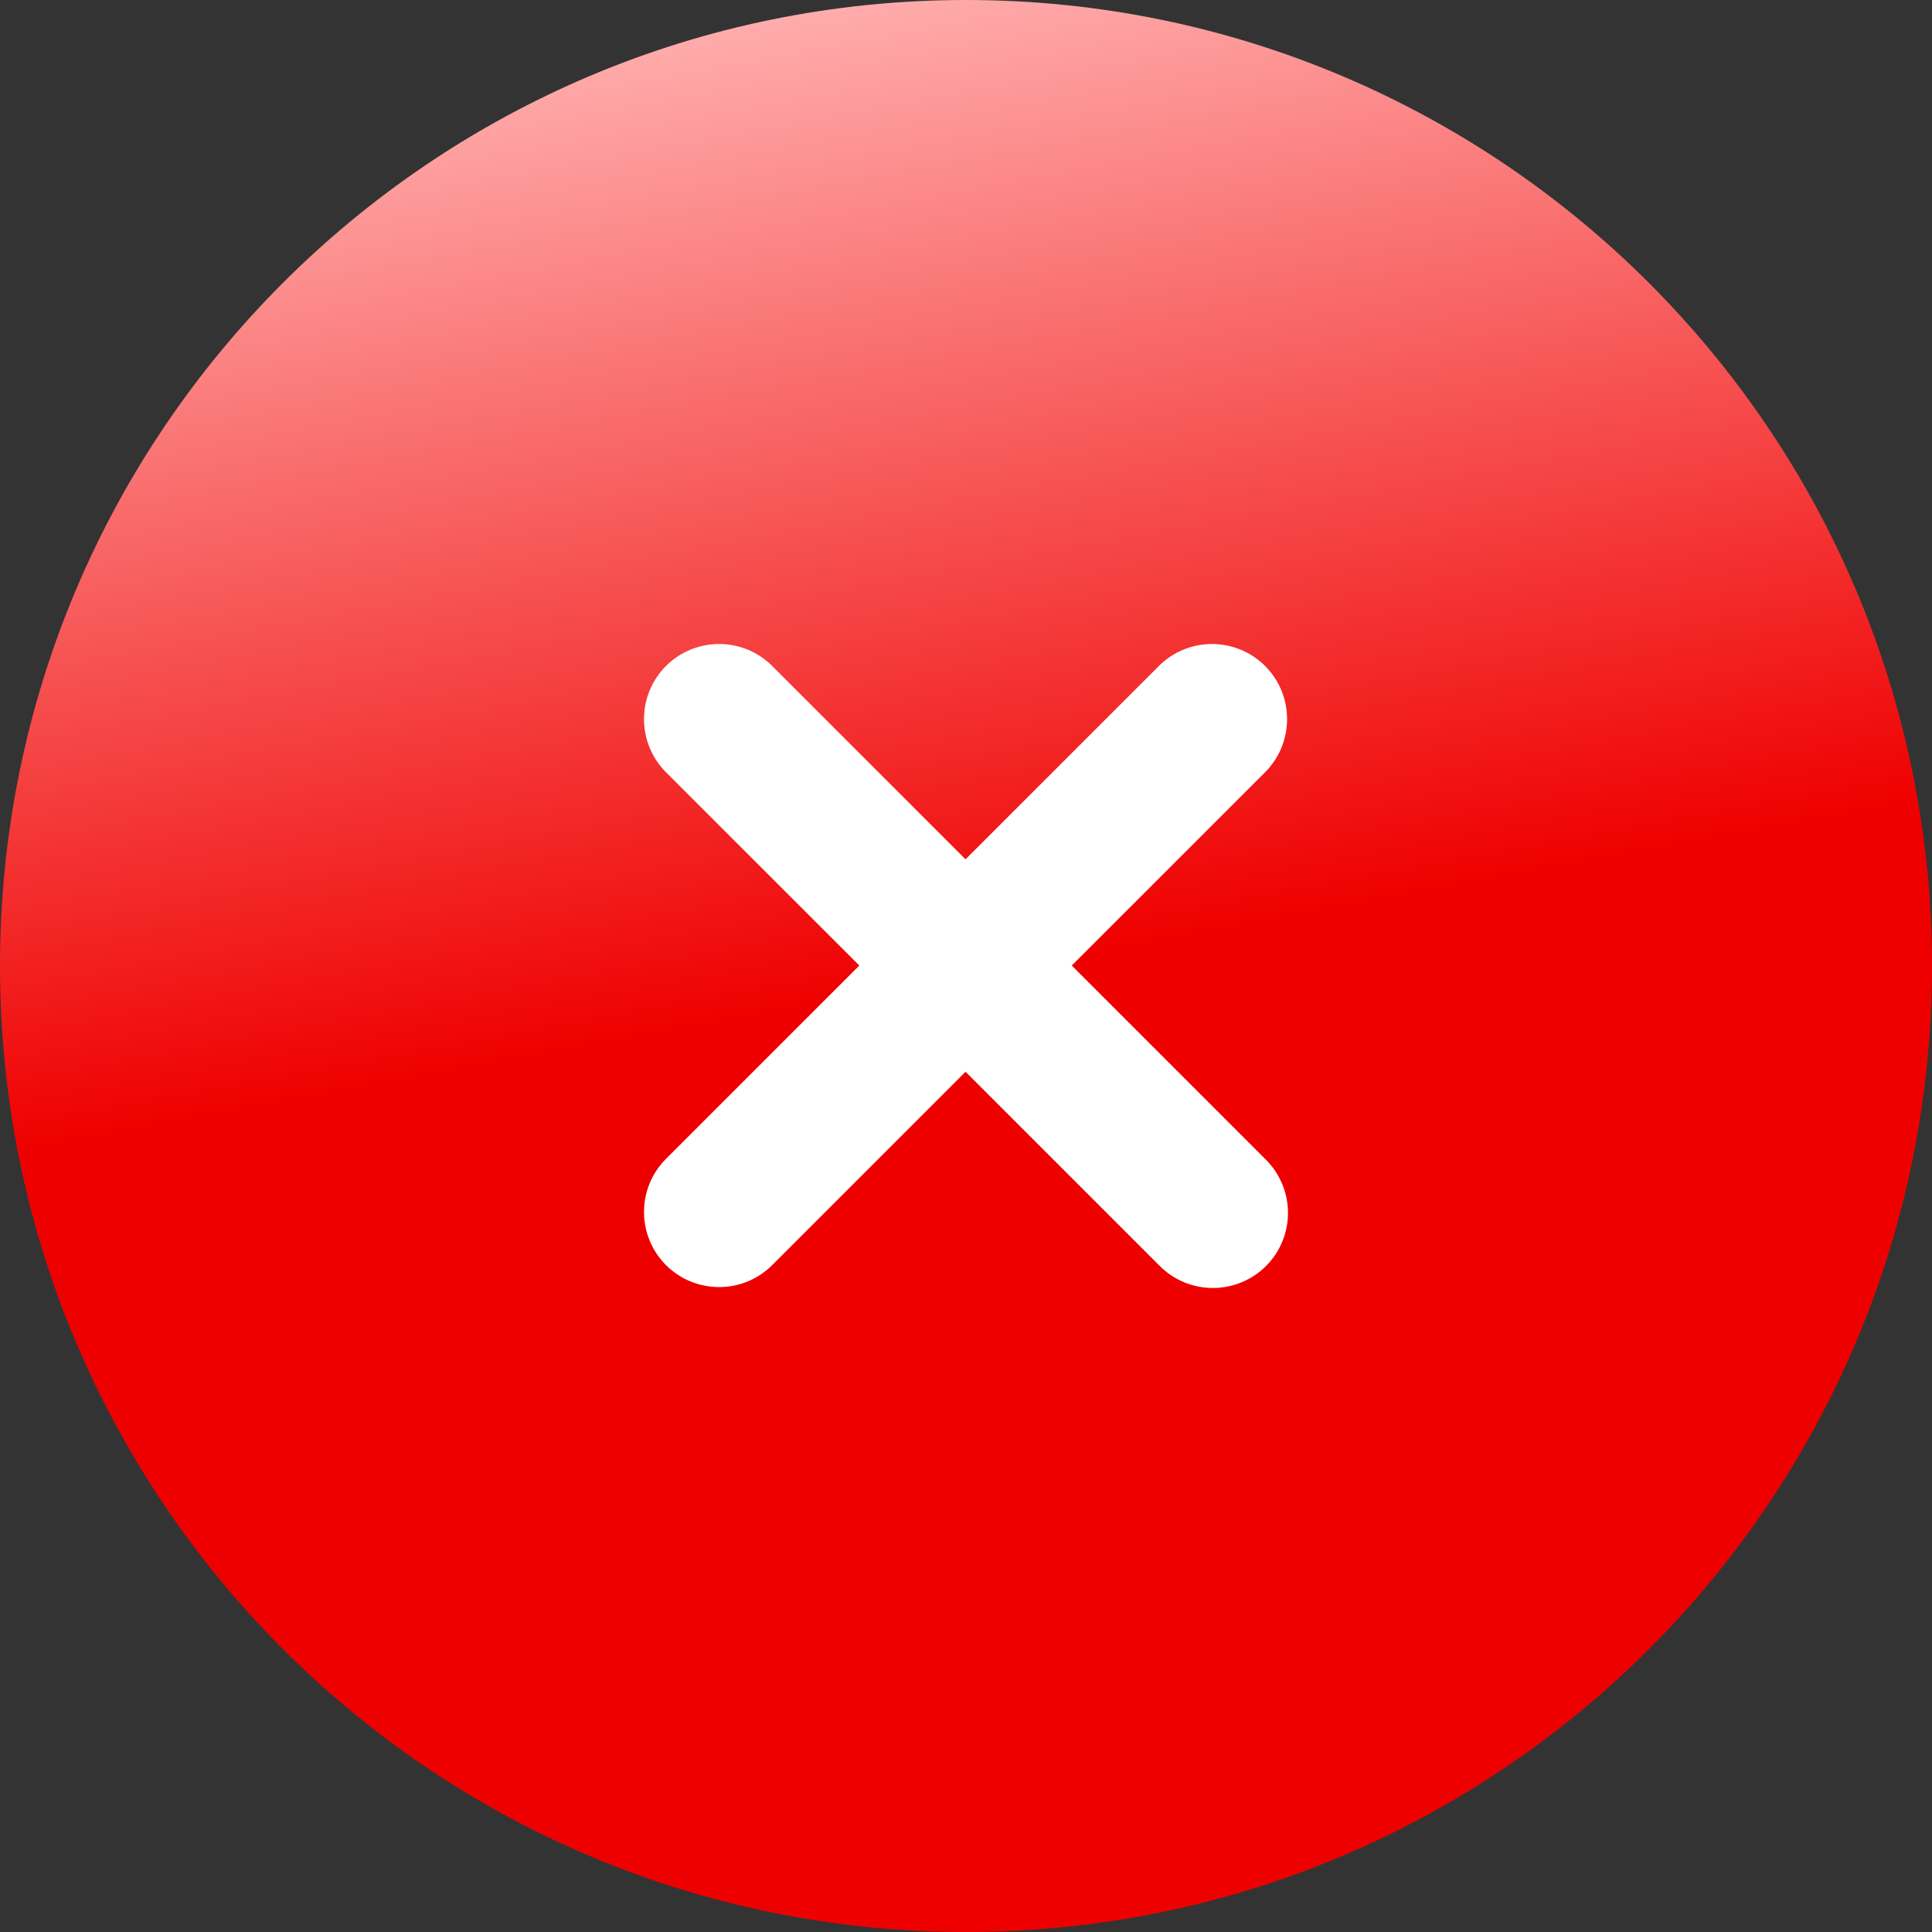
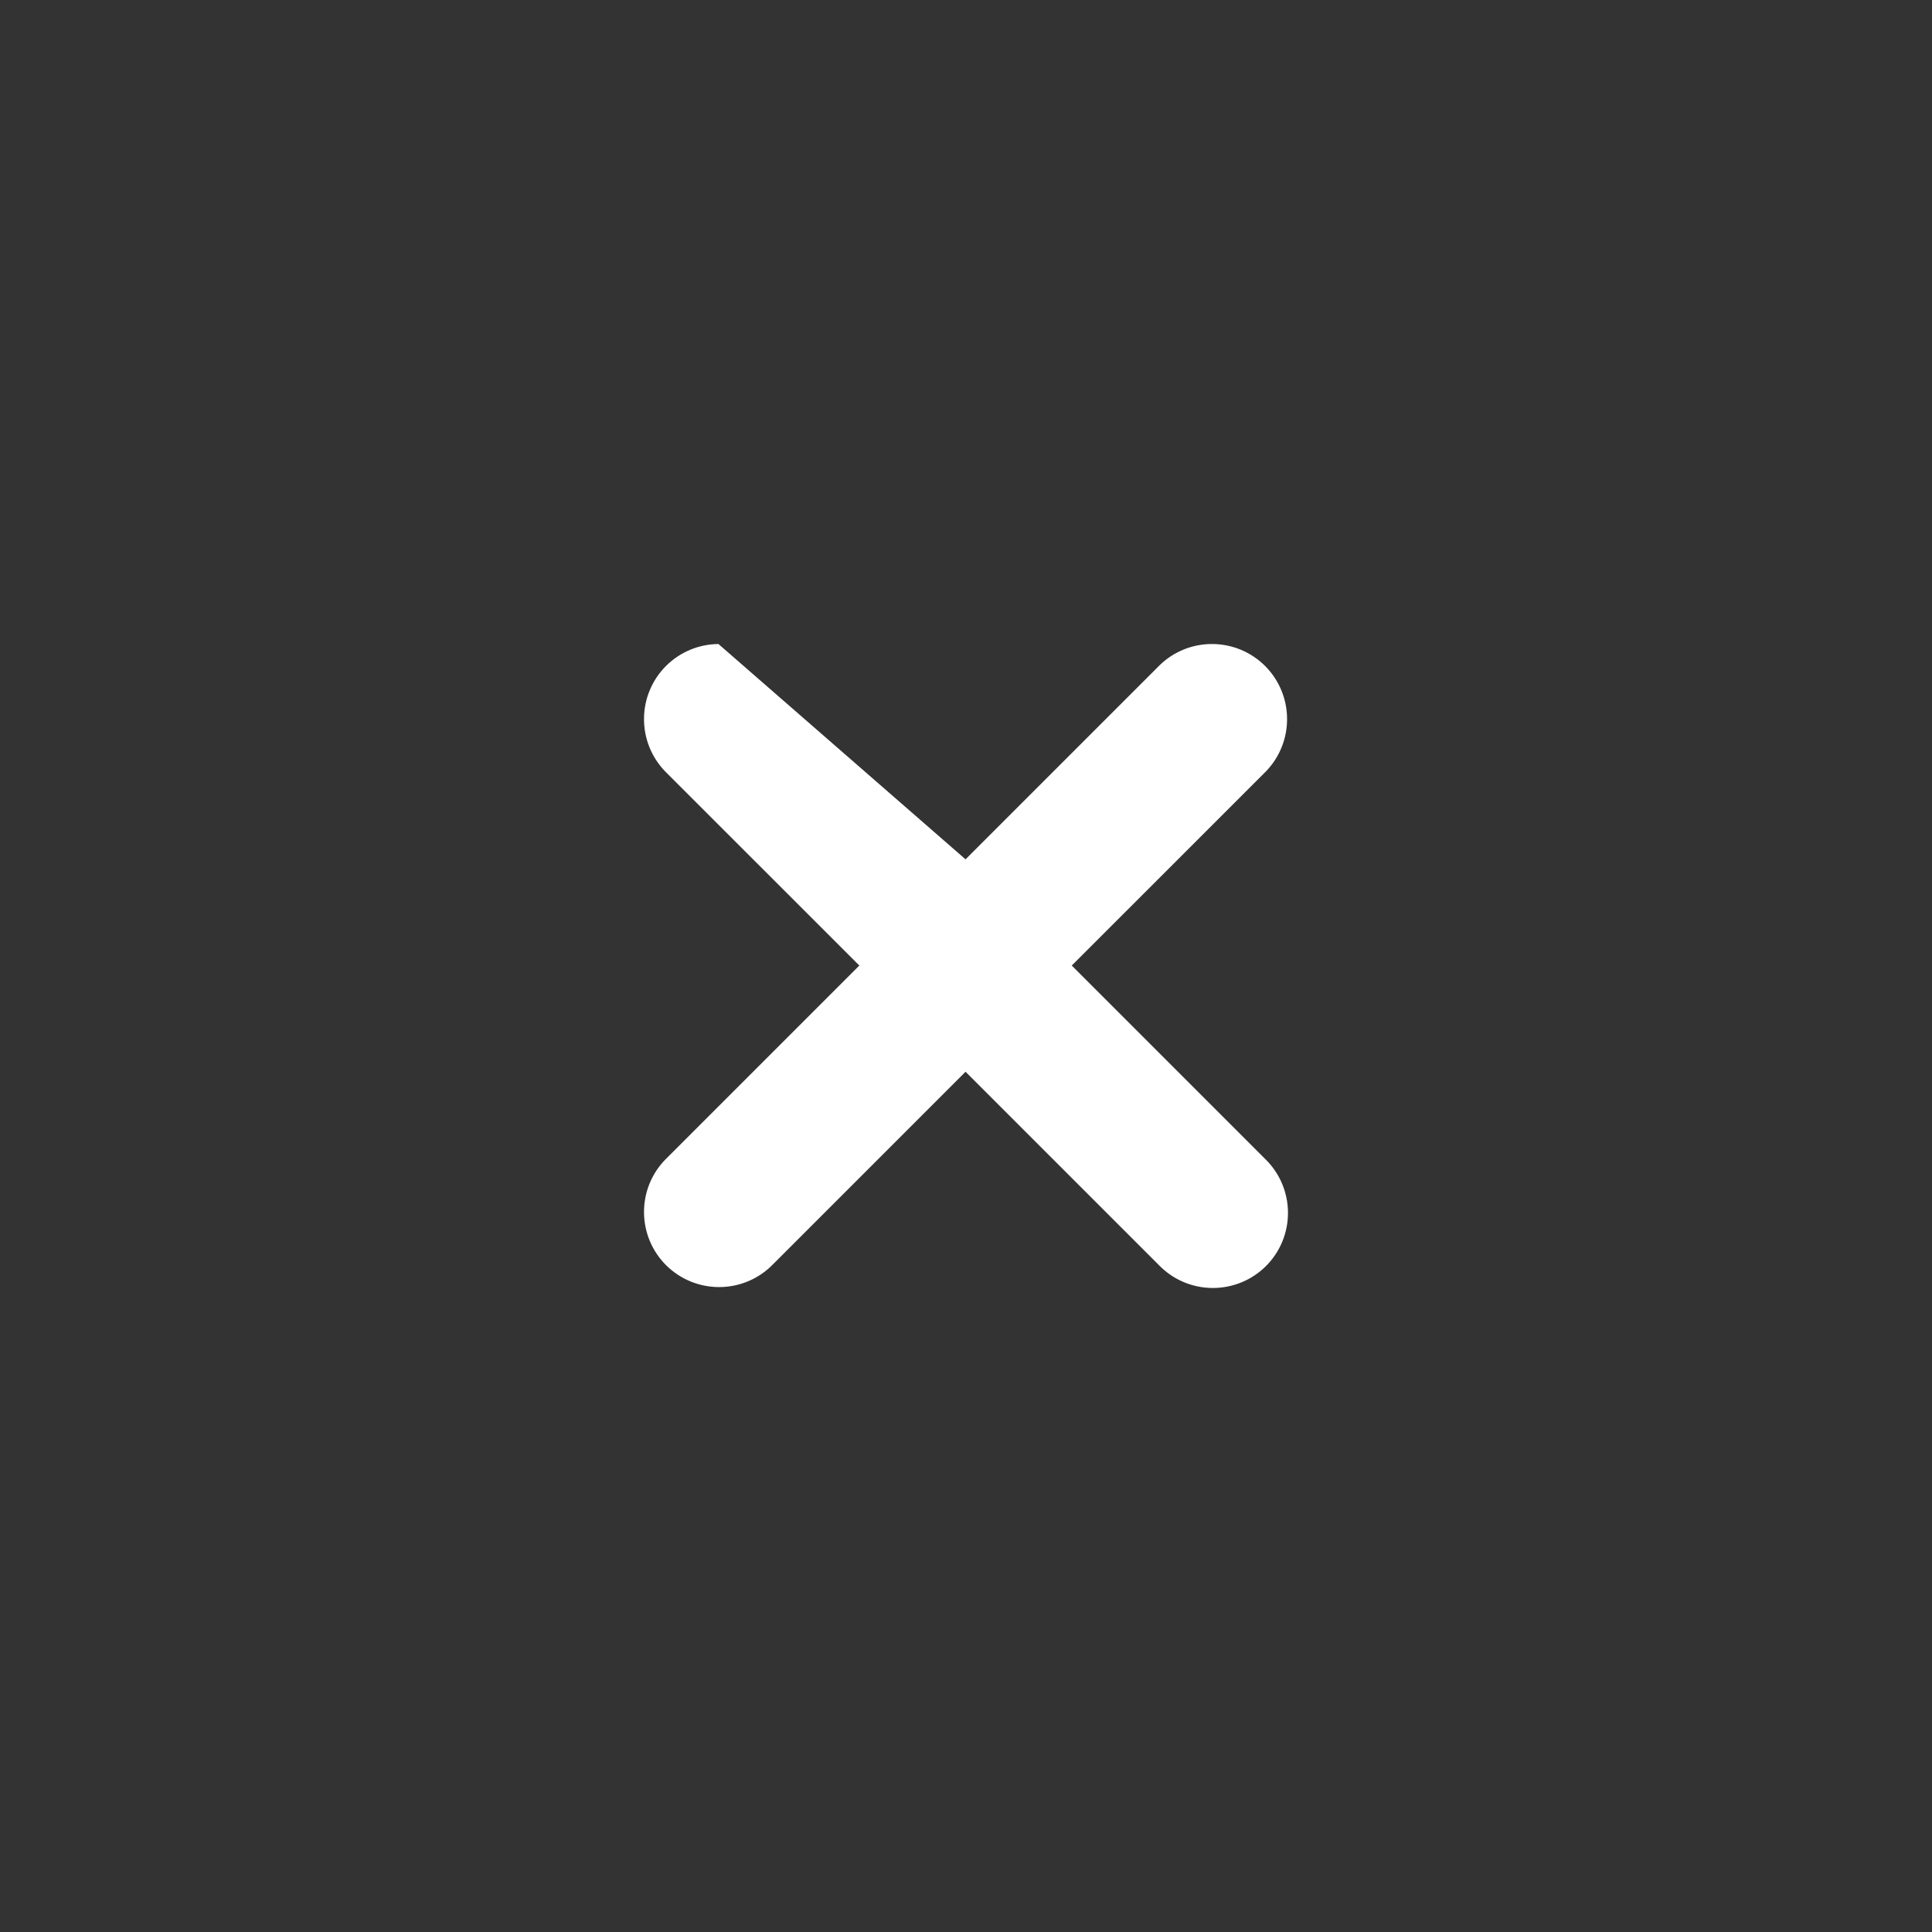
<svg xmlns="http://www.w3.org/2000/svg" width="38" height="38" viewBox="0 0 38 38" fill="none">
  <rect x="0" y="0" width="38" height="38" fill="#333333" stroke="none" />
  <g clip-path="url(#clip0_2_9)">
-     <path d="M19 0C8.507 0 0 8.502 0 19C0 29.497 8.507 38 19 38C29.493 38 38 29.489 38 19C38 8.511 29.493 0 19 0Z" fill="url(#paint0_linear_2_9)" />
-     <path d="M24.901 24.901C24.624 25.178 24.248 25.333 23.856 25.333C23.464 25.333 23.089 25.178 22.812 24.901L18.991 21.08L15.17 24.901C14.892 25.17 14.519 25.319 14.131 25.315C13.744 25.312 13.373 25.157 13.099 24.883C12.825 24.609 12.67 24.238 12.667 23.851C12.663 23.463 12.812 23.09 13.081 22.812L16.902 18.991L13.081 15.171C12.812 14.892 12.663 14.519 12.667 14.131C12.67 13.744 12.825 13.373 13.099 13.099C13.373 12.825 13.744 12.67 14.131 12.667C14.519 12.663 14.892 12.812 15.17 13.081L18.991 16.902L22.812 13.081C23.09 12.812 23.463 12.663 23.851 12.667C24.238 12.67 24.609 12.825 24.883 13.099C25.157 13.373 25.312 13.744 25.315 14.131C25.319 14.519 25.17 14.892 24.901 15.171L21.08 18.991L24.901 22.812C25.178 23.089 25.333 23.465 25.333 23.856C25.333 24.248 25.178 24.624 24.901 24.901Z" fill="white" />
+     <path d="M24.901 24.901C24.624 25.178 24.248 25.333 23.856 25.333C23.464 25.333 23.089 25.178 22.812 24.901L18.991 21.08L15.17 24.901C14.892 25.17 14.519 25.319 14.131 25.315C13.744 25.312 13.373 25.157 13.099 24.883C12.825 24.609 12.67 24.238 12.667 23.851C12.663 23.463 12.812 23.09 13.081 22.812L16.902 18.991L13.081 15.171C12.812 14.892 12.663 14.519 12.667 14.131C12.67 13.744 12.825 13.373 13.099 13.099C13.373 12.825 13.744 12.67 14.131 12.667L18.991 16.902L22.812 13.081C23.09 12.812 23.463 12.663 23.851 12.667C24.238 12.67 24.609 12.825 24.883 13.099C25.157 13.373 25.312 13.744 25.315 14.131C25.319 14.519 25.17 14.892 24.901 15.171L21.08 18.991L24.901 22.812C25.178 23.089 25.333 23.465 25.333 23.856C25.333 24.248 25.178 24.624 24.901 24.901Z" fill="white" />
  </g>
  <defs>
    <linearGradient id="paint0_linear_2_9" x1="16.265" y1="8.88598e-08" x2="23.305" y2="38.197" gradientUnits="userSpaceOnUse">
      <stop stop-color="#FFADAD" />
      <stop offset="0.5" stop-color="#EF0000" />
    </linearGradient>
    <clipPath id="clip0_2_9">
      <rect width="38" height="38" fill="white" />
    </clipPath>
  </defs>
</svg>